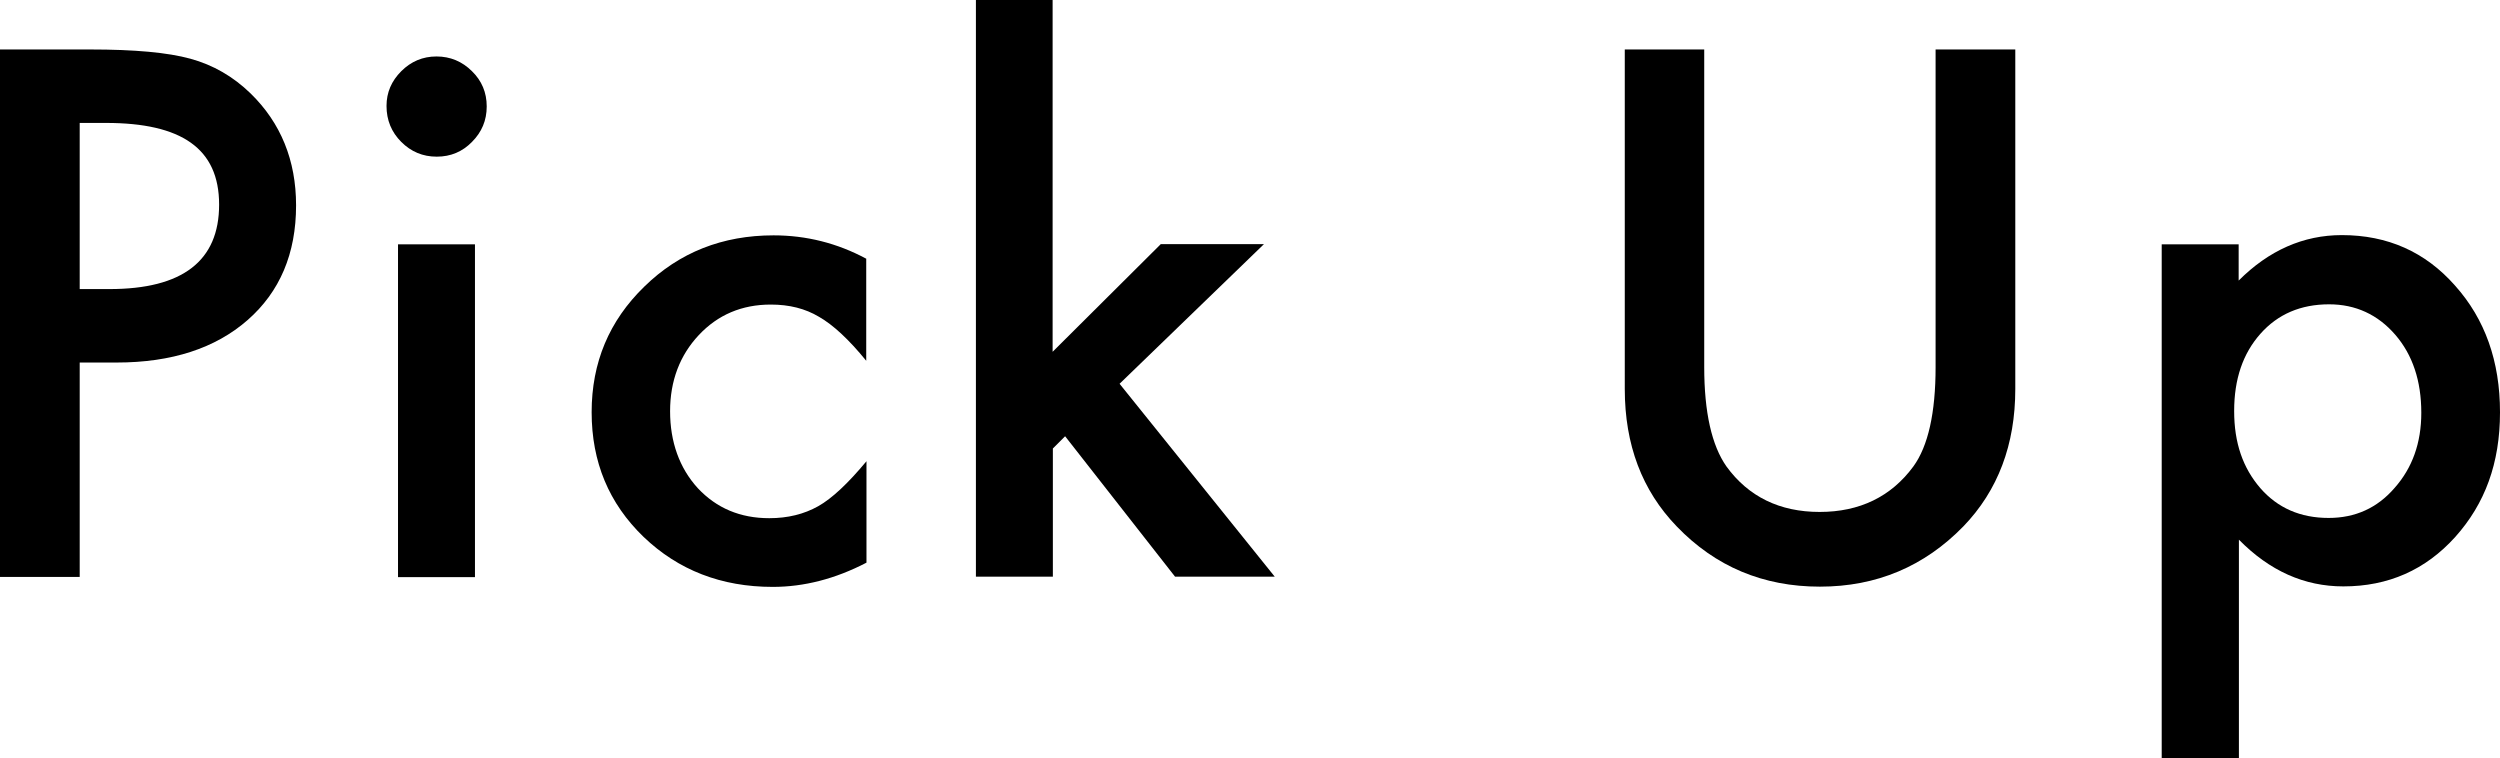
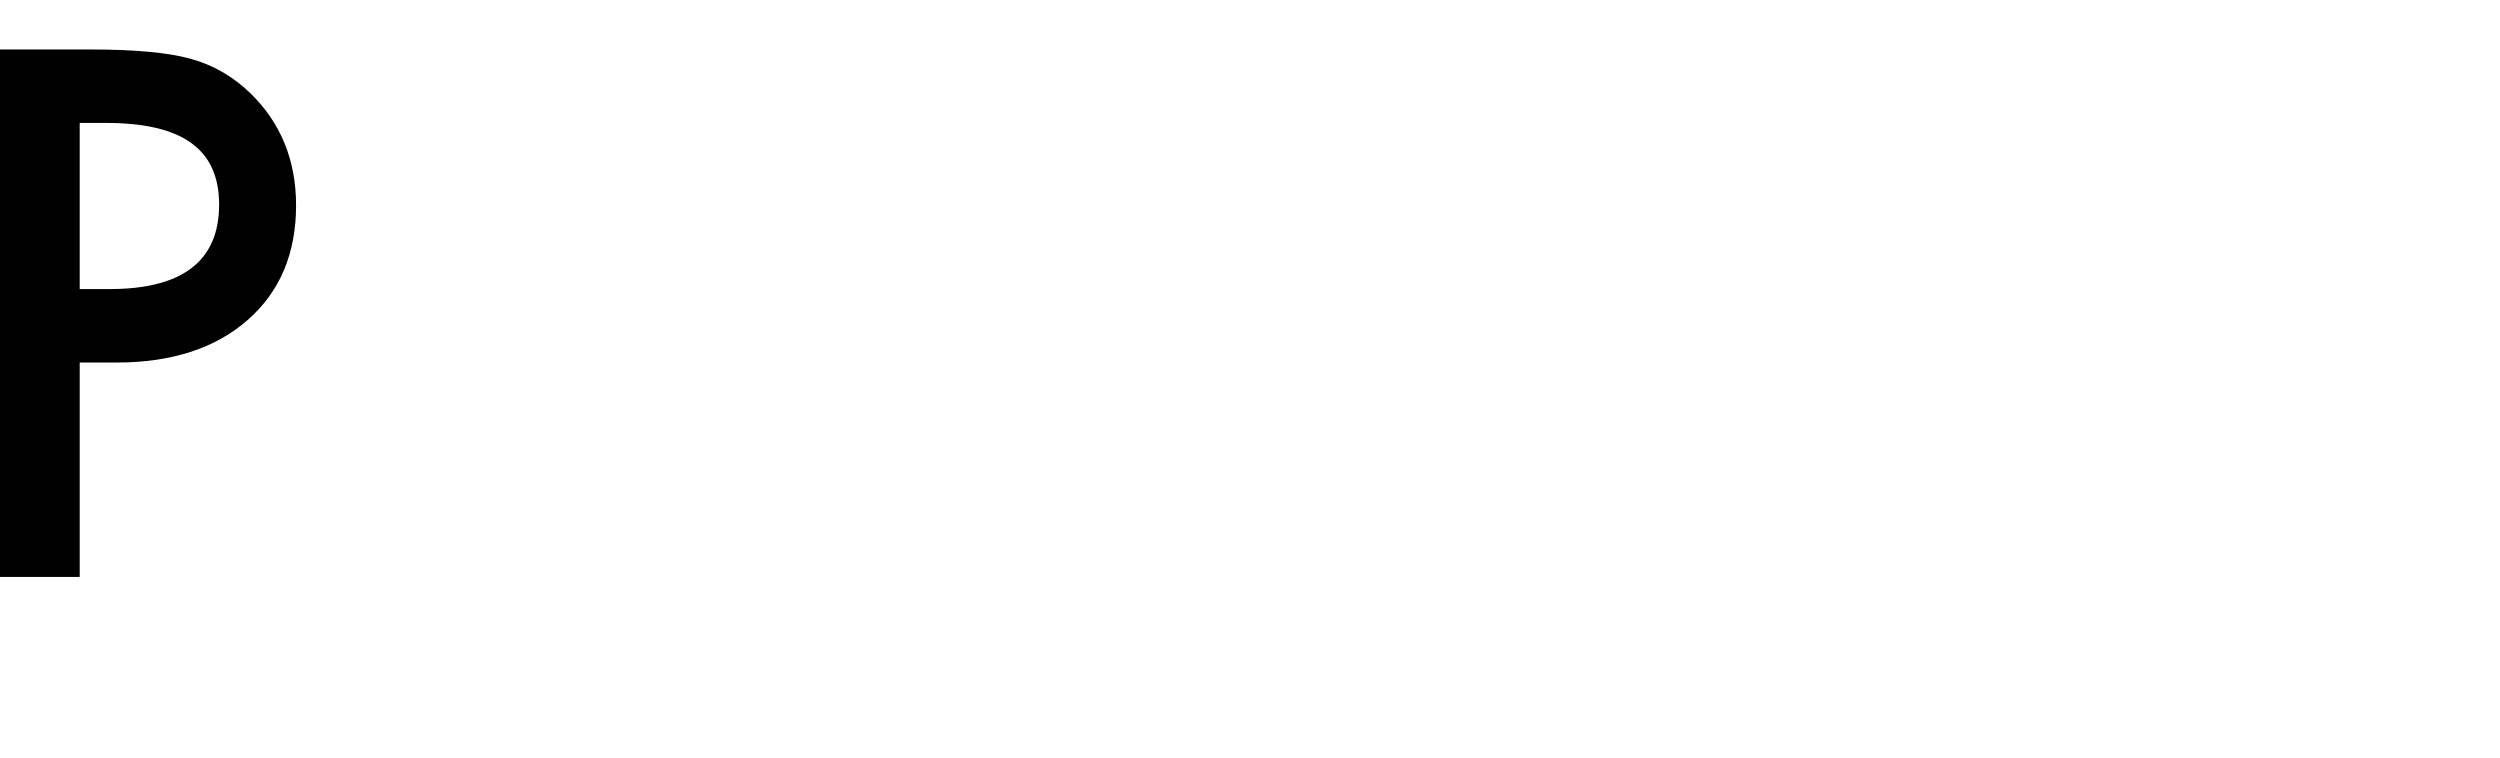
<svg xmlns="http://www.w3.org/2000/svg" id="_レイヤー_2" viewBox="0 0 100.06 30.34">
  <g id="_元">
    <path d="M3.19,14.52v8.57H0V1.98h3.61c1.77,0,3.1.12,4.01.37.91.25,1.71.71,2.41,1.39,1.21,1.18,1.82,2.68,1.82,4.48,0,1.93-.65,3.46-1.94,4.59s-3.04,1.7-5.24,1.7h-1.48ZM3.19,11.57h1.19c2.93,0,4.39-1.13,4.39-3.38s-1.51-3.27-4.53-3.27h-1.05v6.64Z" />
-     <path d="M15.47,4.24c0-.54.2-1,.59-1.39s.86-.59,1.41-.59,1.03.2,1.42.59c.39.38.59.85.59,1.41s-.2,1.03-.59,1.42c-.38.39-.85.59-1.41.59s-1.03-.2-1.42-.59-.59-.87-.59-1.44ZM19.01,9.78v13.32h-3.08v-13.32h3.08Z" />
-     <path d="M34.67,10.35v4.09c-.7-.86-1.33-1.44-1.89-1.76-.55-.33-1.19-.49-1.93-.49-1.16,0-2.12.41-2.88,1.22s-1.15,1.83-1.15,3.05.37,2.27,1.11,3.08c.75.8,1.7,1.2,2.86,1.2.74,0,1.39-.16,1.96-.48.55-.31,1.19-.91,1.93-1.8v4.06c-1.25.65-2.5.97-3.75.97-2.06,0-3.78-.67-5.17-2-1.39-1.34-2.08-3-2.08-4.99s.7-3.66,2.11-5.03c1.4-1.37,3.13-2.05,5.17-2.05,1.31,0,2.55.31,3.72.94Z" />
-     <path d="M42.13,0v14.08l4.33-4.31h4.13l-5.78,5.59,6.21,7.72h-3.99l-4.4-5.62-.49.49v5.13h-3.08V0h3.08Z" />
-     <path d="M68.21,1.98v12.71c0,1.81.3,3.14.89,3.98.88,1.21,2.13,1.82,3.73,1.82s2.86-.61,3.75-1.82c.59-.81.89-2.14.89-3.98V1.98h3.19v13.59c0,2.22-.69,4.06-2.08,5.5-1.56,1.6-3.47,2.41-5.74,2.41s-4.18-.8-5.73-2.41c-1.39-1.44-2.08-3.27-2.08-5.5V1.98h3.19Z" />
-     <path d="M89.6,30.34h-3.08V9.78h3.08v1.45c1.21-1.21,2.59-1.82,4.13-1.82,1.83,0,3.34.67,4.53,2.02,1.2,1.34,1.8,3.03,1.8,5.07s-.6,3.66-1.79,4.99c-1.19,1.32-2.68,1.98-4.48,1.98-1.56,0-2.95-.62-4.18-1.87v8.74ZM96.91,16.52c0-1.28-.35-2.32-1.04-3.12-.7-.81-1.59-1.22-2.65-1.22-1.13,0-2.05.39-2.75,1.18s-1.05,1.81-1.05,3.09.35,2.28,1.05,3.09c.69.79,1.6,1.19,2.73,1.19,1.07,0,1.95-.4,2.64-1.2.71-.8,1.07-1.8,1.07-3.01Z" />
  </g>
</svg>